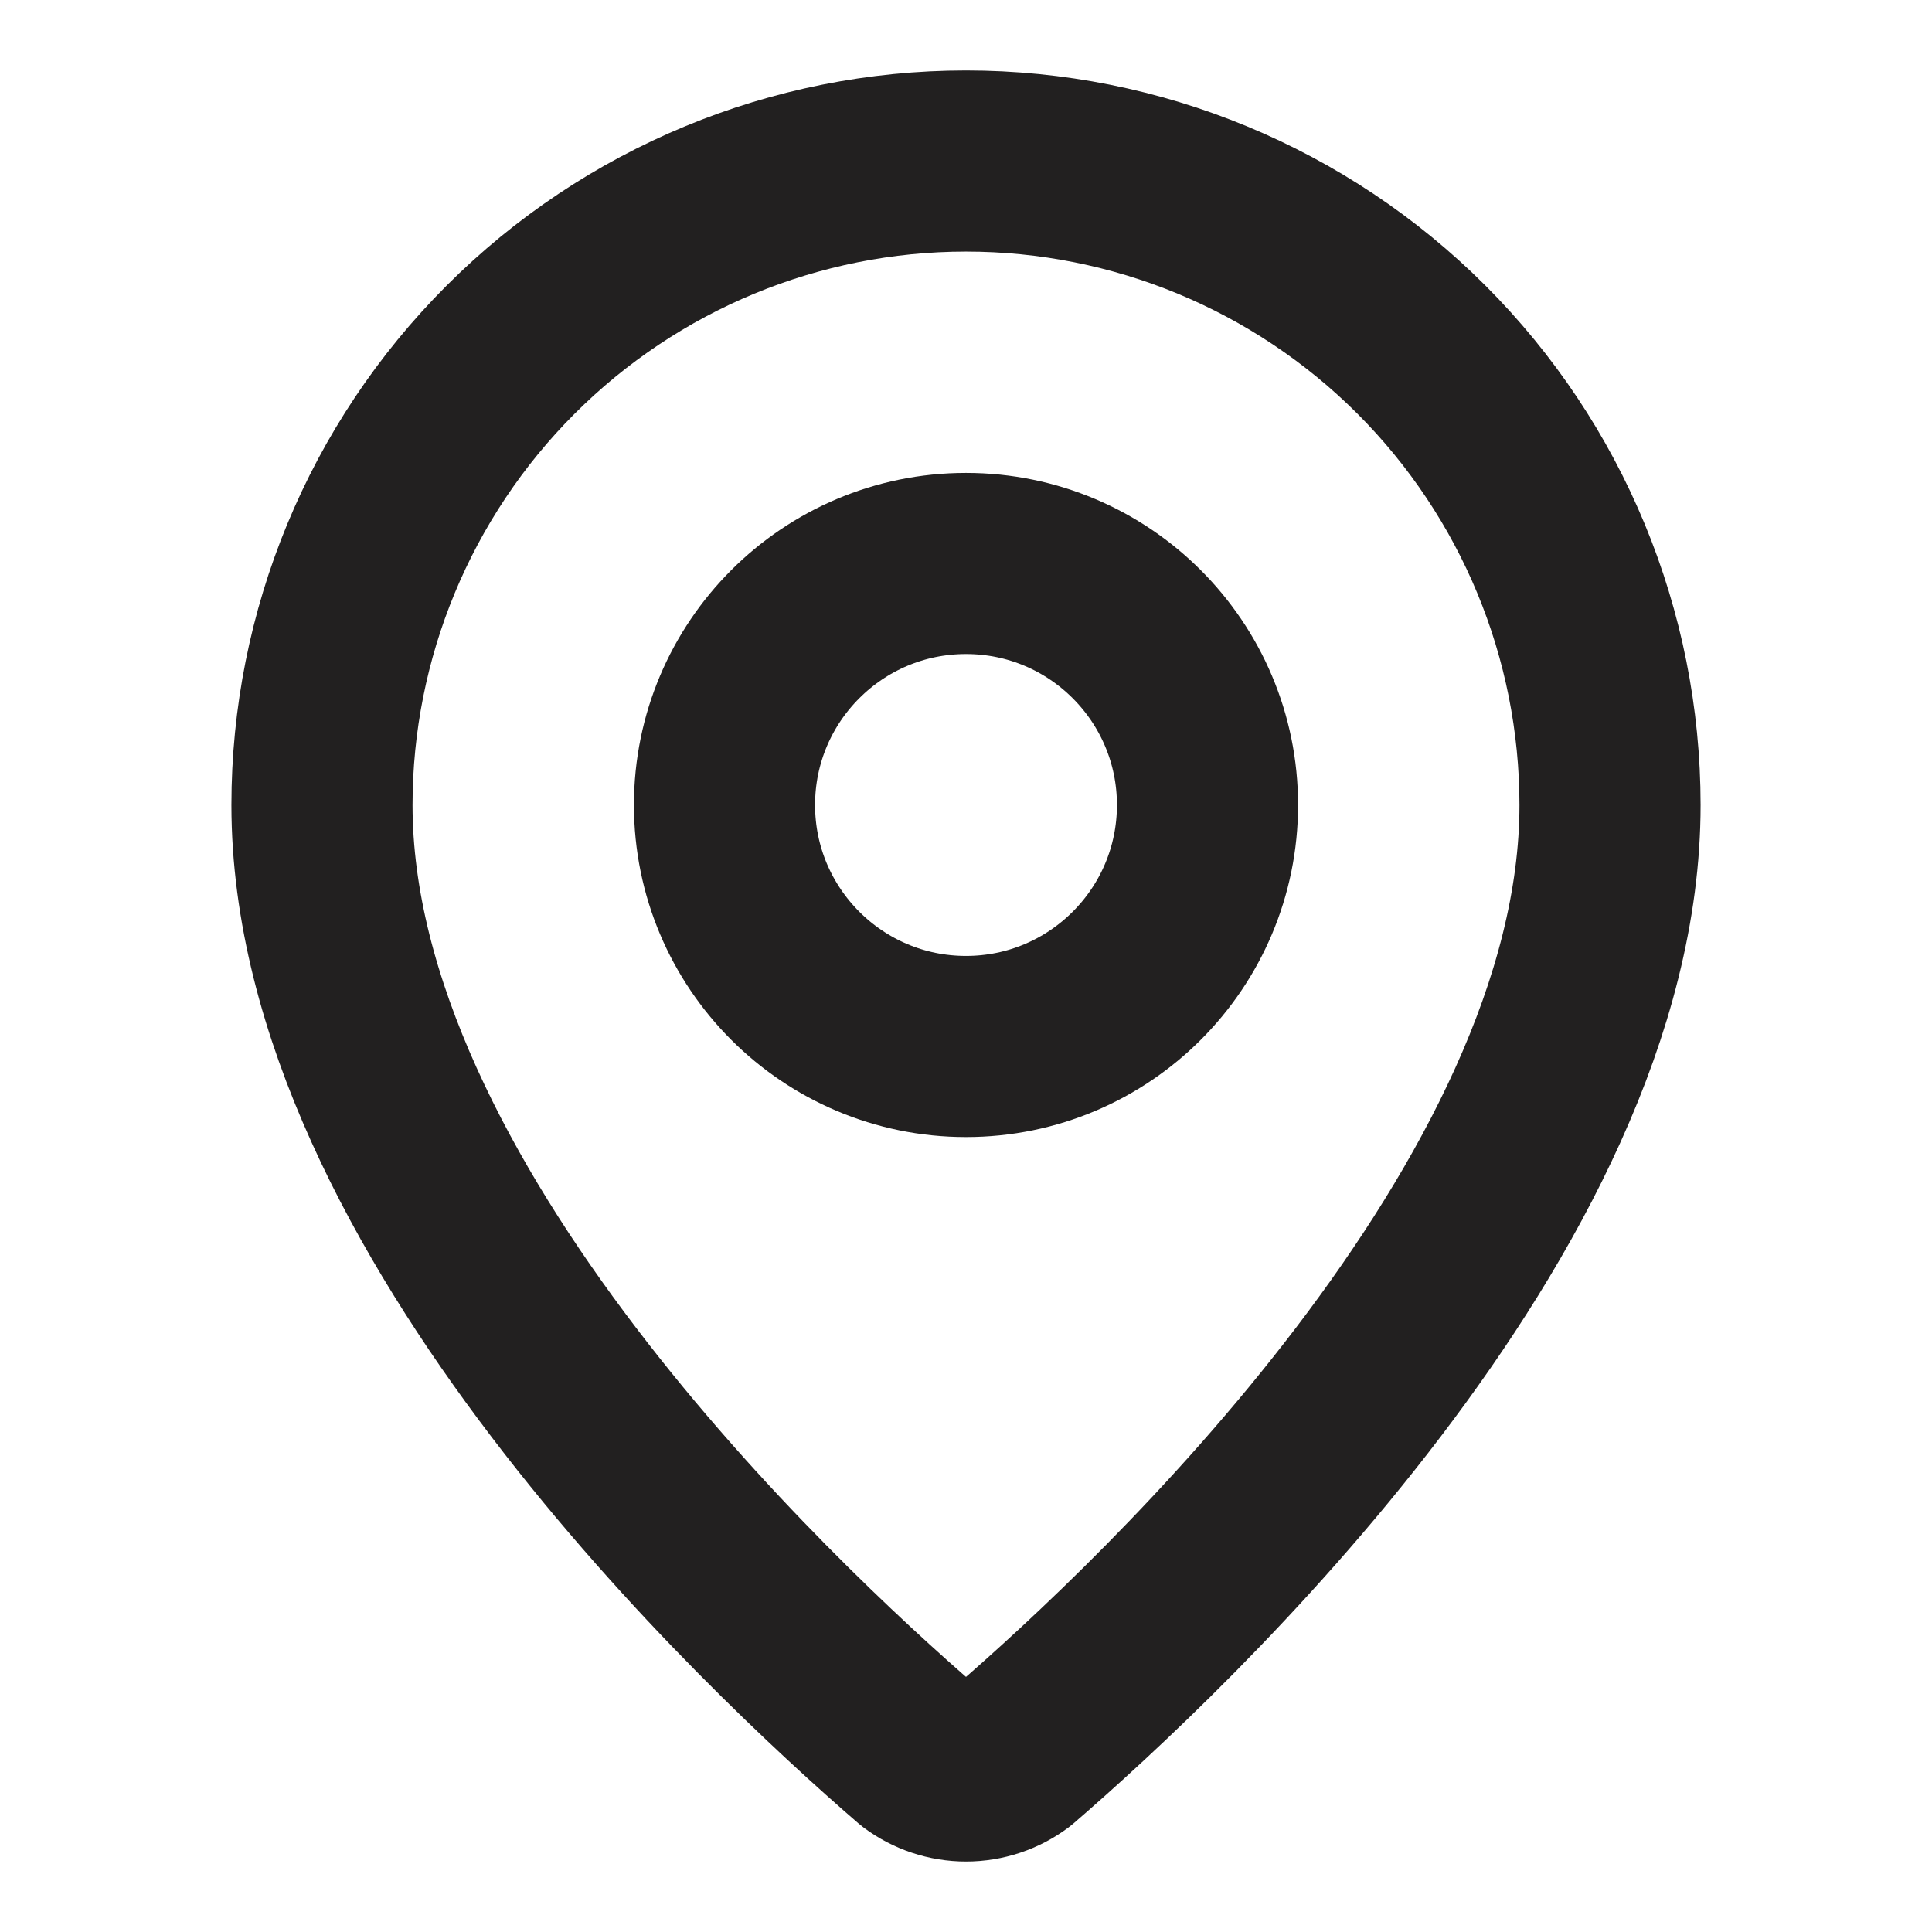
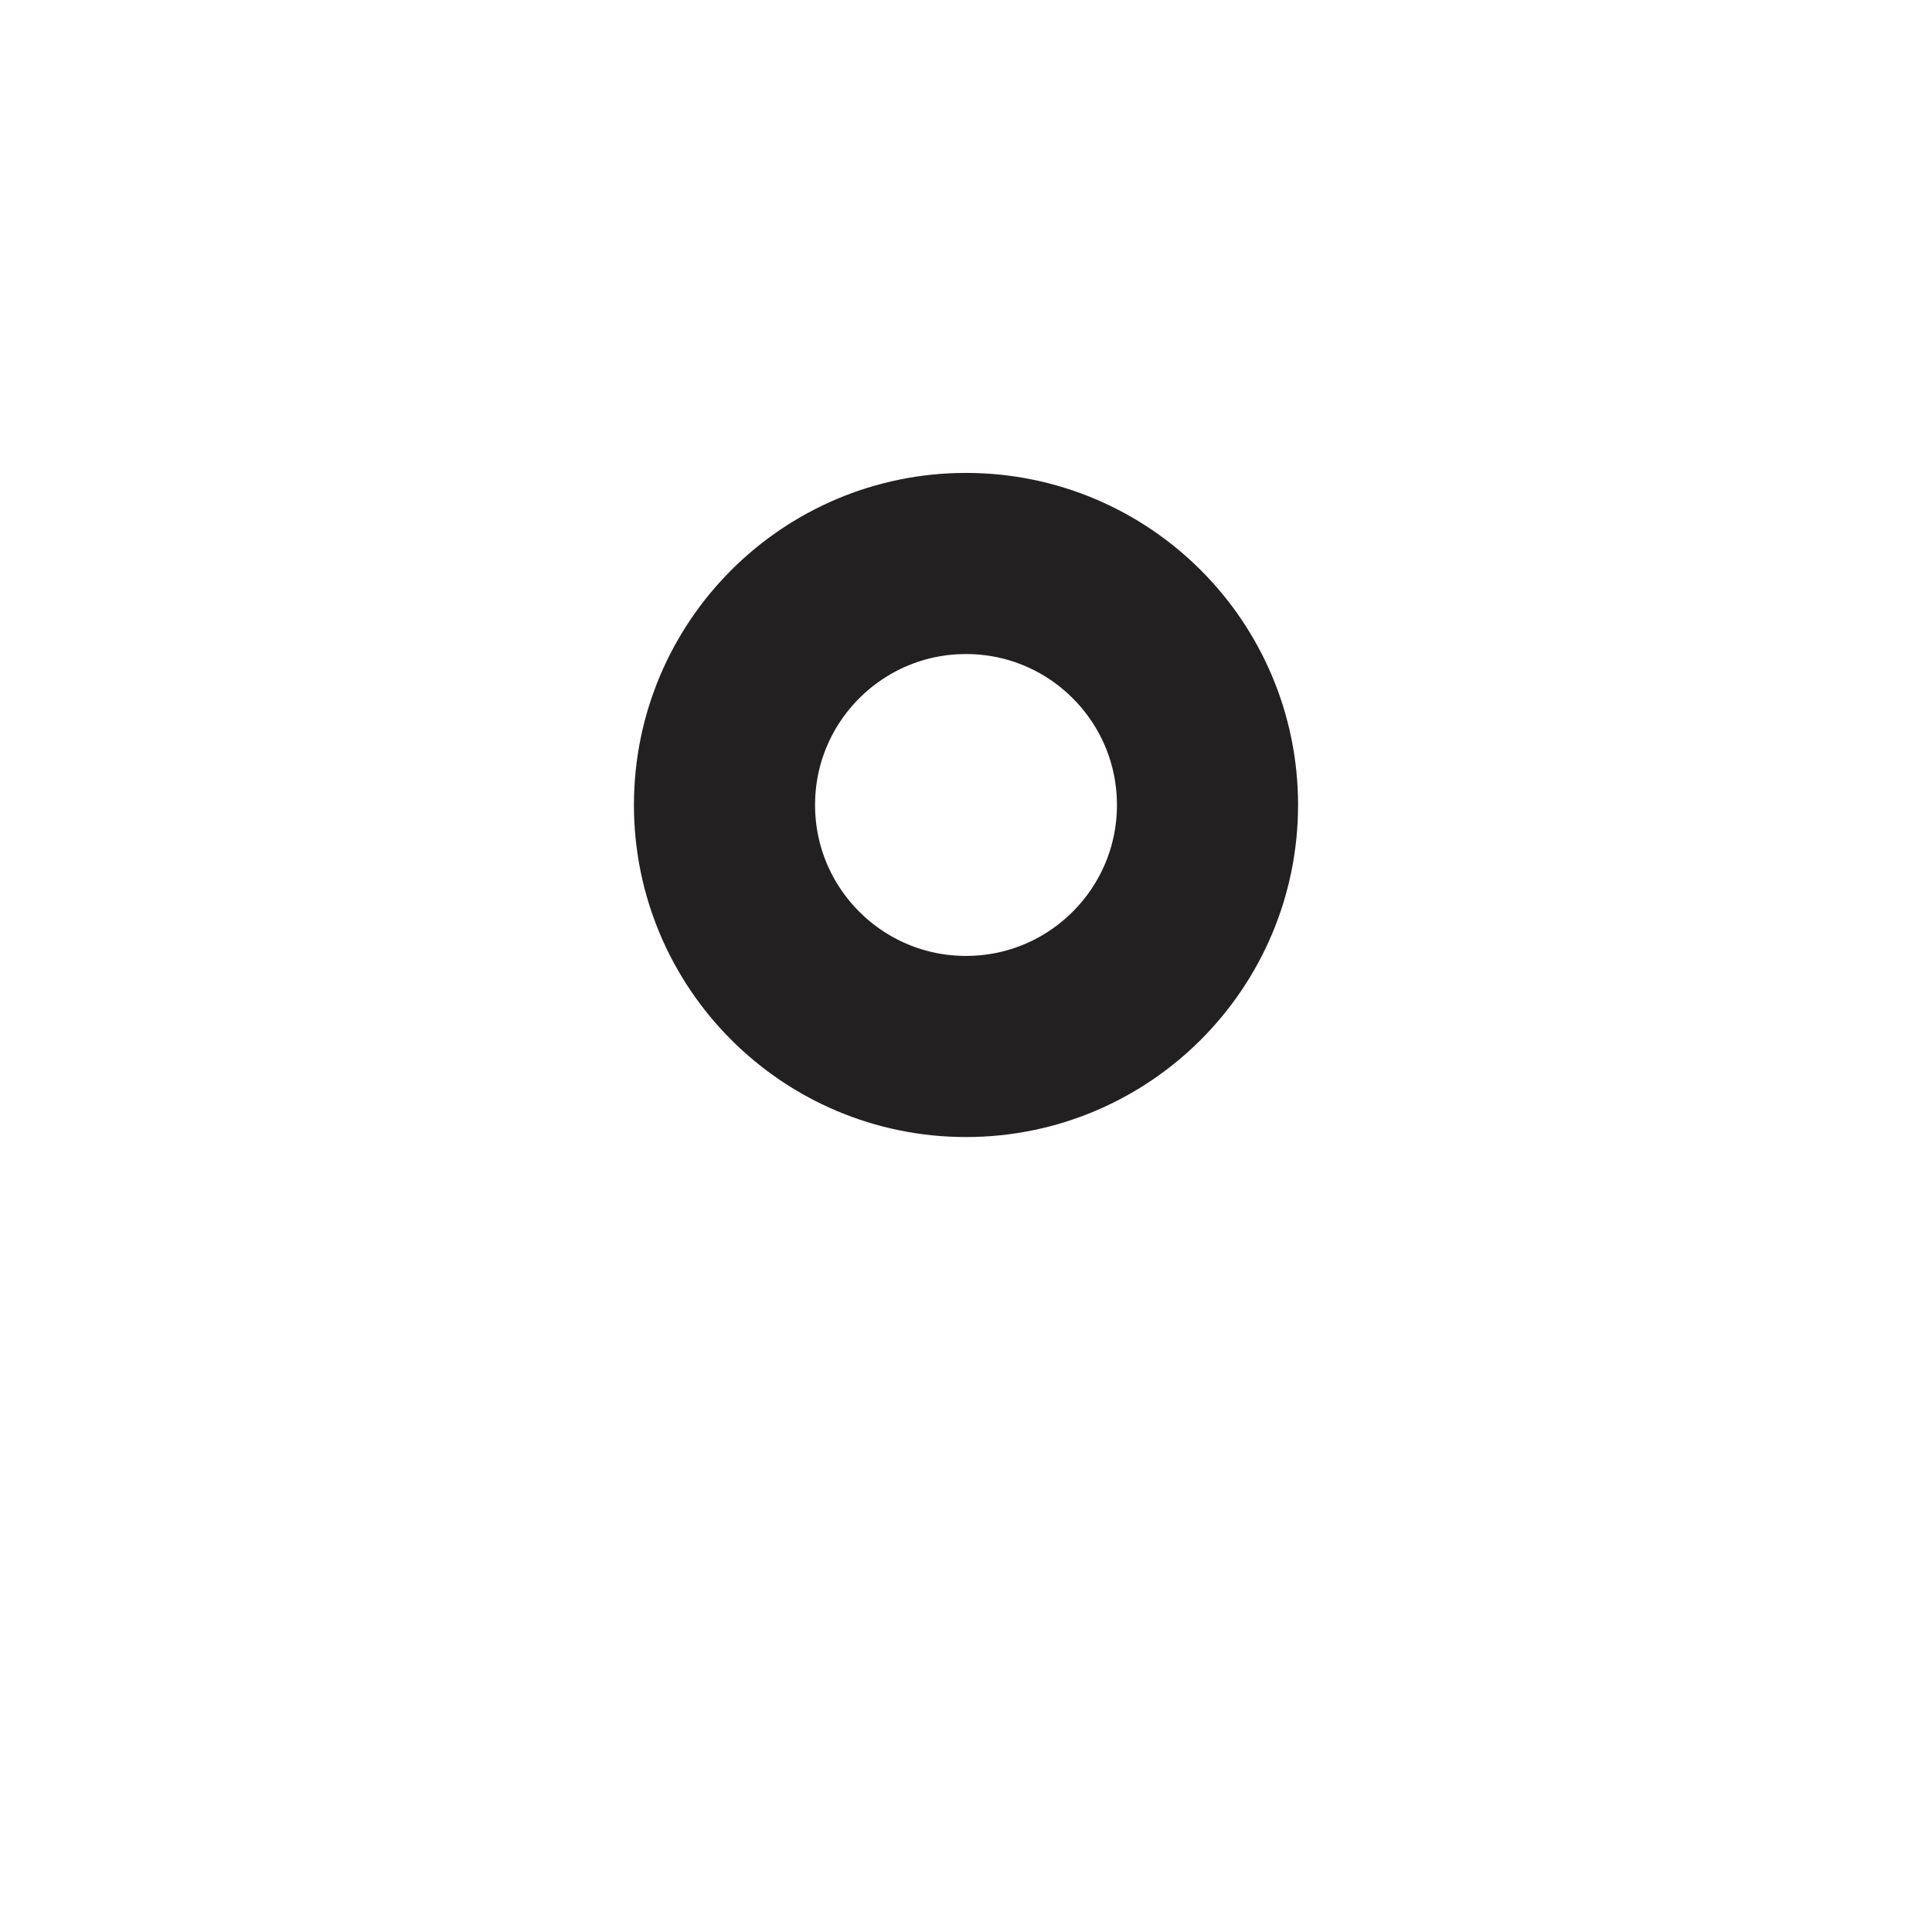
<svg xmlns="http://www.w3.org/2000/svg" width="32" height="32" viewBox="0 0 32 32" fill="none">
-   <path d="M26.667 13.334C26.667 19.991 19.281 26.924 16.801 29.066C16.57 29.239 16.289 29.333 16 29.333C15.711 29.333 15.43 29.239 15.199 29.066C12.719 26.924 5.333 19.991 5.333 13.334C5.333 10.505 6.457 7.792 8.458 5.791C10.458 3.791 13.171 2.667 16 2.667C18.829 2.667 21.542 3.791 23.543 5.791C25.543 7.792 26.667 10.505 26.667 13.334Z" stroke="#222020" stroke-width="3" stroke-linecap="round" stroke-linejoin="round" />
  <path d="M16 17.333C18.209 17.333 20 15.542 20 13.333C20 11.124 18.209 9.333 16 9.333C13.791 9.333 12 11.124 12 13.333C12 15.542 13.791 17.333 16 17.333Z" stroke="#222020" stroke-width="3" stroke-linecap="round" stroke-linejoin="round" />
</svg>